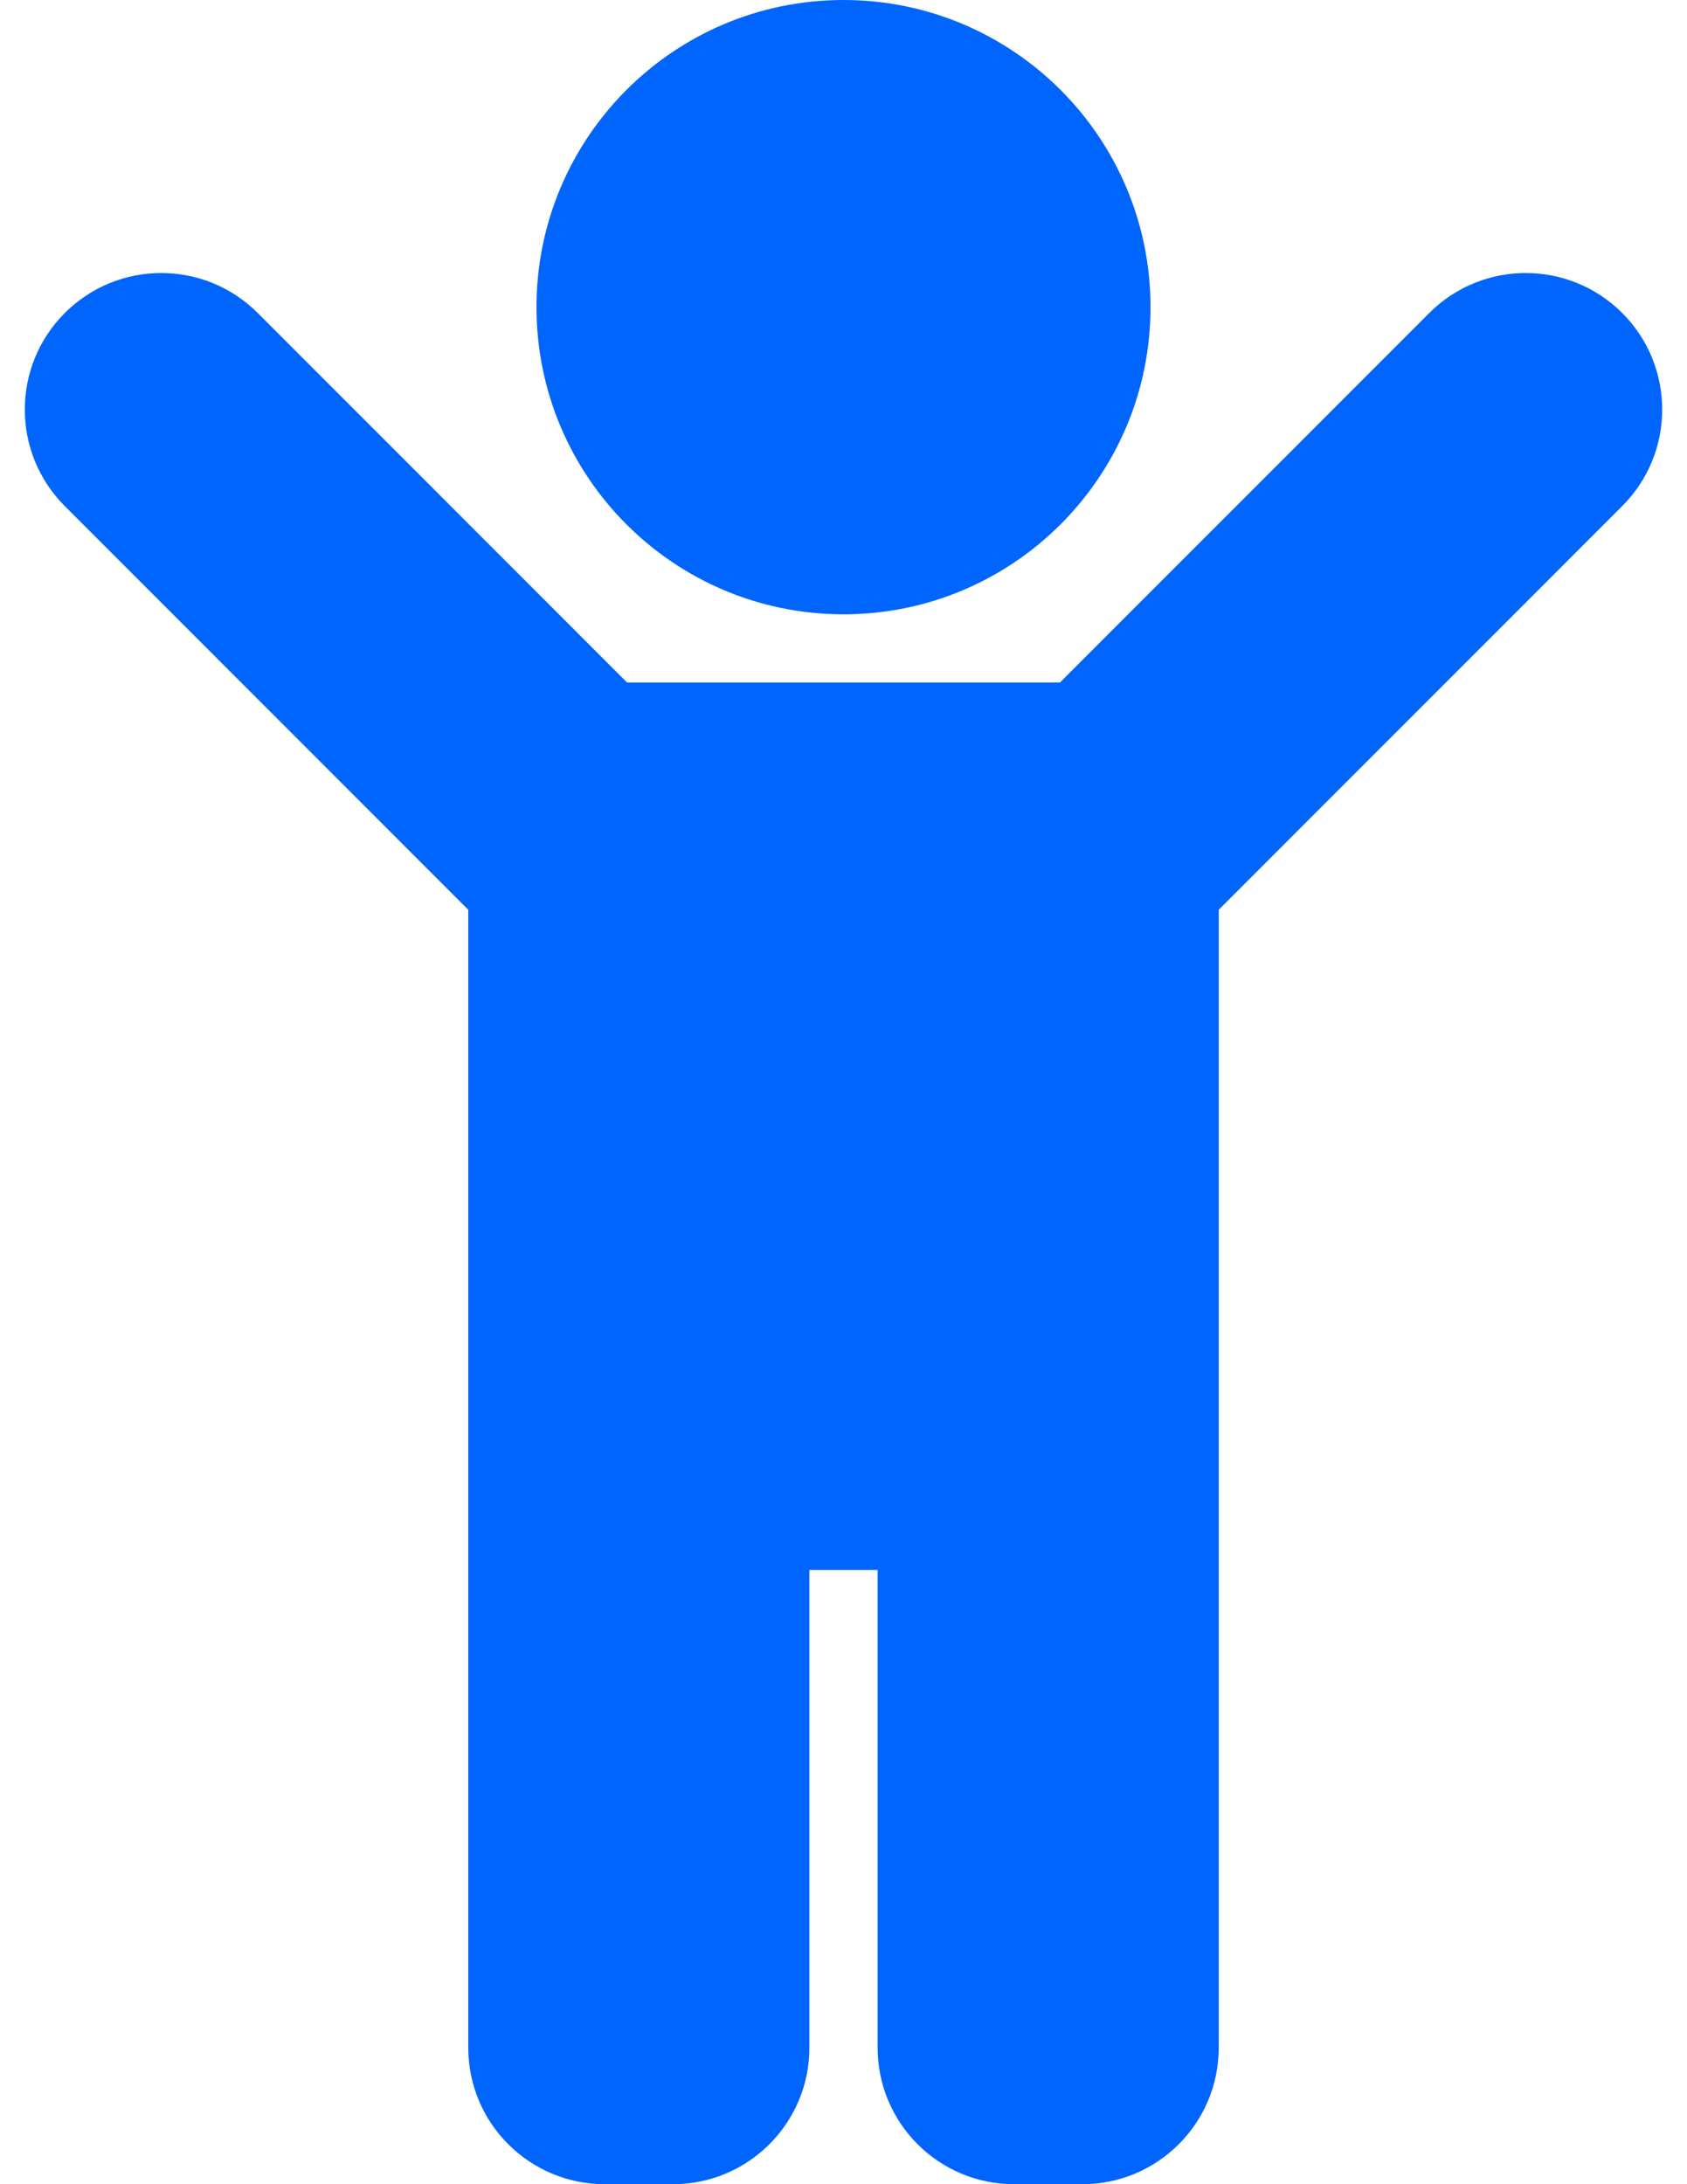
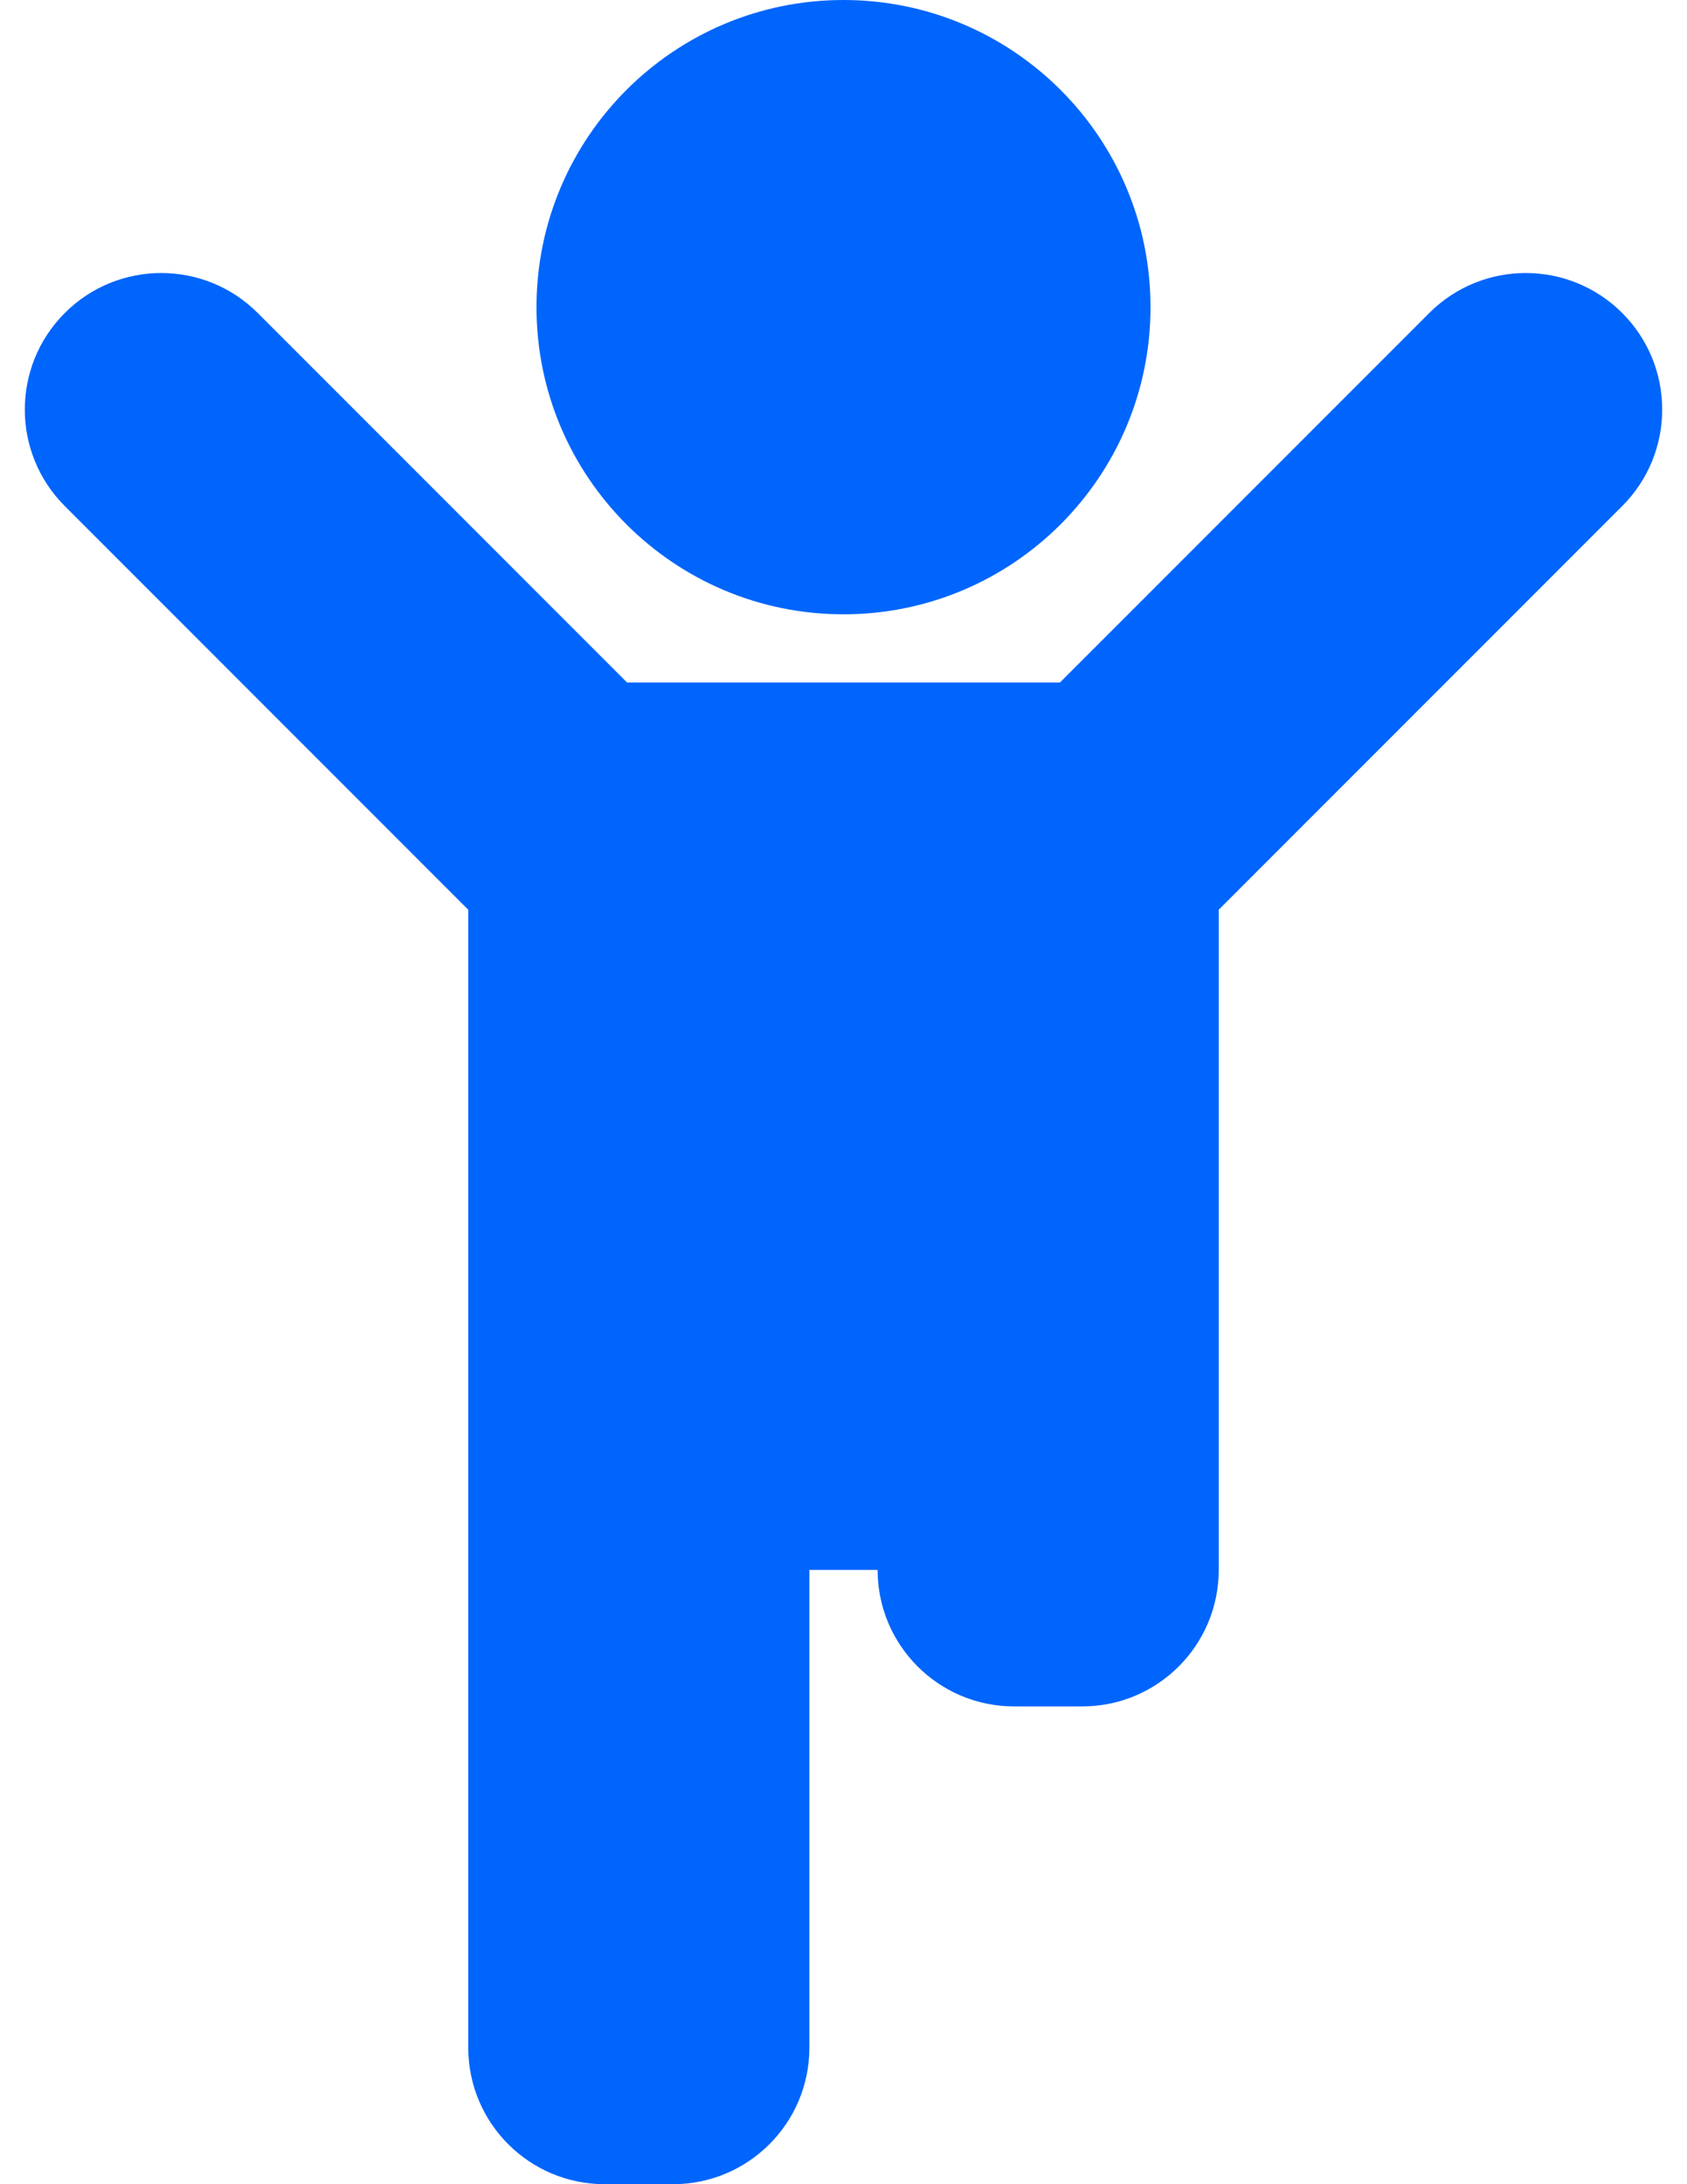
<svg xmlns="http://www.w3.org/2000/svg" version="1.1" id="Layer_1" focusable="false" x="0px" y="0px" width="612px" height="792px" viewBox="0 0 612 792" enable-background="new 0 0 612 792" xml:space="preserve">
-   <path fill="#0065FC" d="M194.625,111.375C194.625,49.863,244.488,0,306,0s111.375,49.863,111.375,111.375  c0,61.51-49.863,111.375-111.375,111.375S194.625,172.885,194.625,111.375z M588.501,113.499c-19.329-19.332-50.673-19.332-70.002,0  L384.496,247.5H227.502L93.501,113.499c-19.33-19.332-50.672-19.332-70.002,0c-19.332,19.331-19.332,50.672,0,70.004  l146.376,146.375V742.5c0,27.338,22.162,49.5,49.5,49.5h24.75c27.338,0,49.5-22.162,49.5-49.5V569.25h24.75V742.5  c0,27.338,22.162,49.5,49.5,49.5h24.75c27.338,0,49.5-22.162,49.5-49.5V329.877l146.376-146.376  C607.832,164.17,607.832,132.83,588.501,113.499z" />
+   <path fill="#0065FC" d="M194.625,111.375C194.625,49.863,244.488,0,306,0s111.375,49.863,111.375,111.375  c0,61.51-49.863,111.375-111.375,111.375S194.625,172.885,194.625,111.375z M588.501,113.499c-19.329-19.332-50.673-19.332-70.002,0  L384.496,247.5H227.502L93.501,113.499c-19.33-19.332-50.672-19.332-70.002,0c-19.332,19.331-19.332,50.672,0,70.004  l146.376,146.375V742.5c0,27.338,22.162,49.5,49.5,49.5h24.75c27.338,0,49.5-22.162,49.5-49.5V569.25h24.75c0,27.338,22.162,49.5,49.5,49.5h24.75c27.338,0,49.5-22.162,49.5-49.5V329.877l146.376-146.376  C607.832,164.17,607.832,132.83,588.501,113.499z" />
</svg>